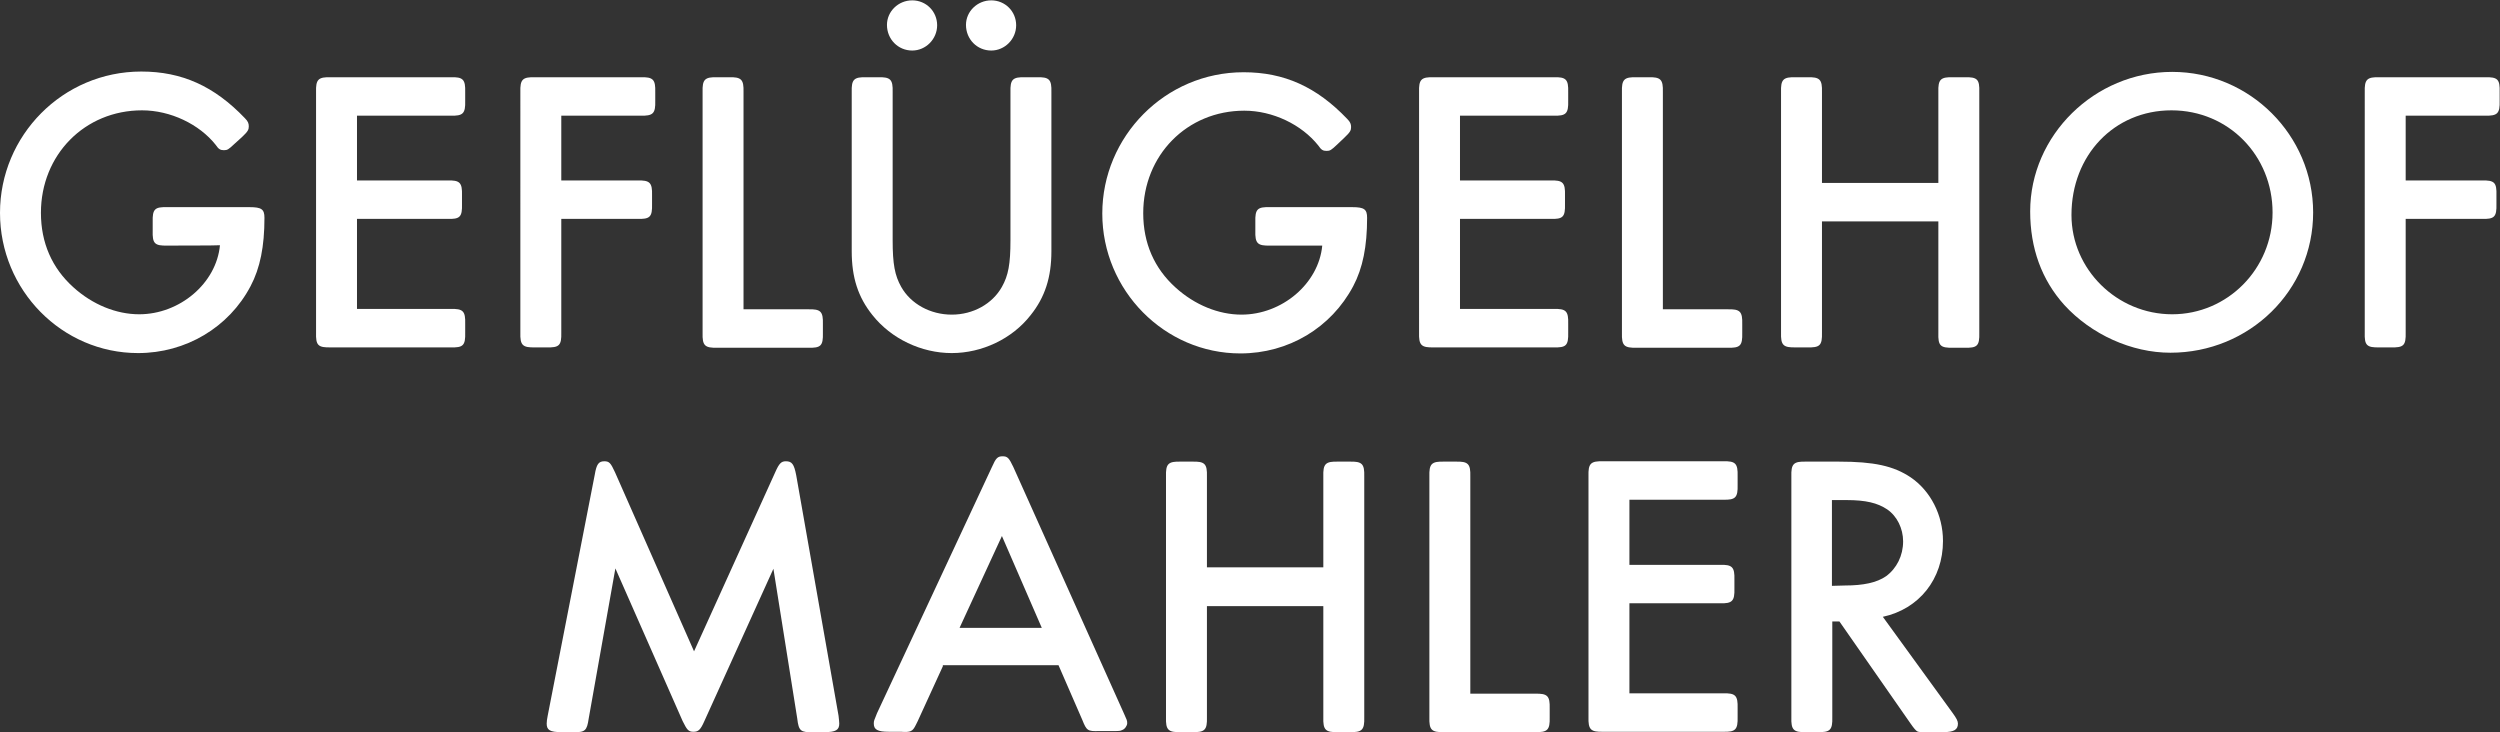
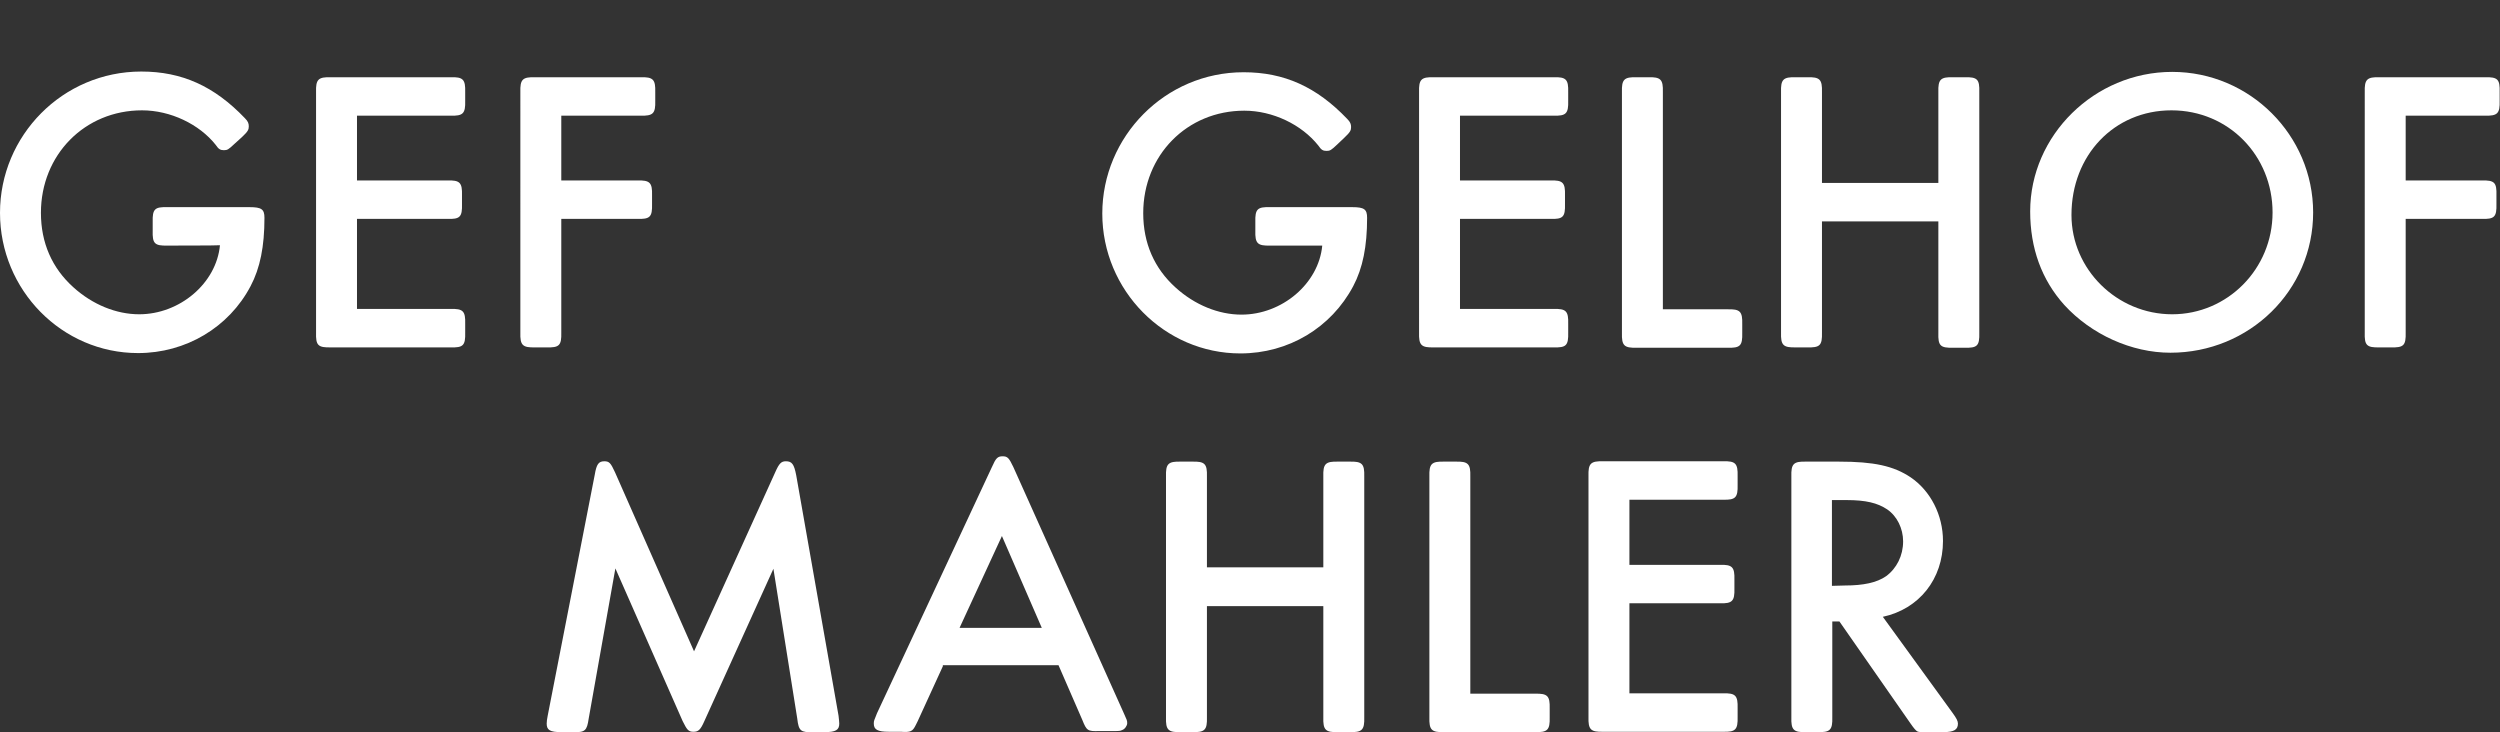
<svg xmlns="http://www.w3.org/2000/svg" version="1.1" id="a" x="0px" y="0px" viewBox="0 0 702.4 205.7" style="enable-background:new 0 0 702.4 205.7;" xml:space="preserve">
  <rect x="0" y="0" width="702.4" height="205.7" fill="#333333" stroke="none" />
  <style type="text/css">
	.st0{fill:#FFFFFF;}
</style>
  <path class="st0" d="M47.1,69c-3.7,0.1-4.3-0.6-4.2-4.2v-2.4c-0.1-3.7,0.6-4.3,4.2-4.2h23c3.4,0,4.2,0.6,4.2,3  c0,8-1.2,14.1-3.9,19.2C64.3,92,52.2,99.2,38.8,99.2C17.4,99.2,0,81.5,0,59.8s17.6-39.7,39.7-39.7c11.4,0,20.5,4.1,29.1,13.1  c0.9,0.9,1.1,1.5,1.1,2.3c0,0.9-0.2,1.4-1.9,3l-2.1,1.9c-1.7,1.6-2,1.8-3,1.8s-1.5-0.3-2.3-1.5C56,34.9,47.9,31,39.9,31  c-16.1,0-28.4,12.5-28.4,28.8c0,8.4,3.1,15.5,9.1,20.9c5.4,4.9,12.1,7.6,18.5,7.6c11.4,0,21.7-8.7,22.7-19.4  C61.8,69,47.1,69,47.1,69z" />
  <path class="st0" d="M100.3,50.7h25.4c3.5-0.1,4.2,0.6,4.1,4.2v2.4c0.1,3.7-0.6,4.3-4.1,4.2h-25.4v25.3h26.3  c3.5-0.1,4.2,0.6,4.1,4.2v2.4c0.1,3.7-0.6,4.3-4.1,4.2H93c-3.7,0.1-4.3-0.6-4.2-4.2V25.9c-0.1-3.6,0.6-4.3,4.2-4.2h33.6  c3.5-0.1,4.2,0.6,4.1,4.2v2.4c0.1,3.6-0.6,4.3-4.1,4.2h-26.3L100.3,50.7L100.3,50.7z" />
  <path class="st0" d="M157.7,50.7H179c3.6-0.1,4.3,0.6,4.2,4.2v2.4c0.1,3.7-0.6,4.3-4.2,4.2h-21.3v31.9c0.1,3.7-0.6,4.3-4.2,4.2h-3.1  c-3.6,0.1-4.3-0.6-4.2-4.2V25.9c-0.1-3.6,0.6-4.3,4.2-4.2h29.5c3.6-0.1,4.3,0.6,4.2,4.2v2.4c0.1,3.6-0.6,4.3-4.2,4.2h-22.2  C157.7,32.5,157.7,50.7,157.7,50.7z" />
-   <path class="st0" d="M227,86.9c3.6-0.1,4.3,0.6,4.2,4.2v2.4c0.1,3.7-0.6,4.3-4.2,4.2h-25.4c-3.6,0.1-4.3-0.6-4.2-4.2V25.9  c-0.1-3.6,0.6-4.3,4.2-4.2h3.1c3.6-0.1,4.3,0.6,4.2,4.2v61H227L227,86.9z" />
-   <path class="st0" d="M250.8,67.5c0,6.7,0.6,9.9,2.4,13.1c2.7,4.8,8.2,7.8,14.2,7.8s11.4-3,14.1-7.8c1.8-3.2,2.4-6.4,2.4-13.1V25.9  c-0.1-3.6,0.6-4.3,4.2-4.2h3.1c3.6-0.1,4.3,0.6,4.2,4.2v44.7c0,7.3-1.8,12.9-5.8,17.9c-5.2,6.7-13.7,10.7-22.2,10.7s-17-4-22.3-10.7  c-4-5-5.8-10.5-5.8-17.9V25.9c-0.1-3.6,0.6-4.3,4.2-4.2h3.1c3.6-0.1,4.3,0.6,4.2,4.2L250.8,67.5L250.8,67.5z M263.3,7.1  c0,3.9-3.2,7.1-7,7.1c-4,0-7.1-3.2-7.1-7.2c0-3.8,3.2-6.9,7.1-6.9S263.3,3.2,263.3,7.1L263.3,7.1z M285.5,7.1c0,3.9-3.2,7.1-7,7.1  c-4,0-7.1-3.2-7.1-7.2c0-3.8,3.2-6.9,7.1-6.9S285.5,3.2,285.5,7.1L285.5,7.1z" />
  <path class="st0" d="M356.9,69c-3.6,0.1-4.3-0.6-4.2-4.2v-2.4c-0.1-3.7,0.6-4.3,4.2-4.2h23c3.4,0,4.2,0.6,4.2,3  c0,8-1.2,14.1-3.9,19.2c-6.2,11.7-18.2,18.9-31.7,18.9c-21.3,0-38.8-17.7-38.8-39.3s17.6-39.7,39.7-39.7c11.4,0,20.5,4.1,29.1,13.1  c0.9,0.9,1.1,1.5,1.1,2.3c0,0.9-0.2,1.4-1.9,3l-2,1.9c-1.7,1.6-2,1.8-3,1.8s-1.5-0.3-2.3-1.5c-4.7-5.9-12.8-9.8-20.8-9.8  c-16.1,0-28.4,12.5-28.4,28.8c0,8.4,3.1,15.5,9.1,20.9c5.4,4.9,12.1,7.6,18.5,7.6c11.4,0,21.7-8.7,22.7-19.4L356.9,69L356.9,69z" />
  <path class="st0" d="M410.2,50.7h25.4c3.5-0.1,4.2,0.6,4.1,4.2v2.4c0.1,3.7-0.6,4.3-4.1,4.2h-25.4v25.3h26.3  c3.5-0.1,4.2,0.6,4.1,4.2v2.4c0.1,3.7-0.6,4.3-4.1,4.2h-33.6c-3.6,0.1-4.3-0.6-4.2-4.2V25.9c-0.1-3.6,0.6-4.3,4.2-4.2h33.6  c3.5-0.1,4.2,0.6,4.1,4.2v2.4c0.1,3.6-0.6,4.3-4.1,4.2h-26.3C410.2,32.5,410.2,50.7,410.2,50.7z" />
  <path class="st0" d="M485.3,86.9c3.6-0.1,4.3,0.6,4.2,4.2v2.4c0.1,3.7-0.6,4.3-4.2,4.2h-25.4c-3.6,0.1-4.3-0.6-4.2-4.2V25.9  c-0.1-3.6,0.6-4.3,4.2-4.2h3.1c3.6-0.1,4.3,0.6,4.2,4.2v61H485.3L485.3,86.9z" />
  <path class="st0" d="M544.6,51.4V25.9c-0.1-3.6,0.6-4.3,4.2-4.2h3.1c3.7-0.1,4.3,0.6,4.2,4.2v67.6c0.1,3.7-0.6,4.3-4.2,4.2h-3.1  c-3.7,0.1-4.3-0.6-4.2-4.2V62.2h-32.7v31.2c0.1,3.7-0.6,4.3-4.2,4.2h-3.1c-3.6,0.1-4.3-0.6-4.2-4.2V25.9c-0.1-3.6,0.6-4.3,4.2-4.2  h3.1c3.6-0.1,4.3,0.6,4.2,4.2v25.5L544.6,51.4L544.6,51.4z" />
  <path class="st0" d="M649.9,59.7c0,21.9-17.9,39.4-40.1,39.4c-10.9,0-22.2-5.1-29.8-13.4c-6.4-7.1-9.6-16-9.6-26.3  c0-21.4,18.1-39.2,39.9-39.2S649.9,38,649.9,59.7L649.9,59.7z M582,60.4c0,15.3,12.8,27.9,28.3,27.9s28.2-12.7,28.2-28.6  S626.2,31,610.1,31S582,43.6,582,60.4z" />
  <path class="st0" d="M675.9,50.7h21.3c3.7-0.1,4.3,0.6,4.2,4.2v2.4c0.1,3.7-0.6,4.3-4.2,4.2h-21.3v31.9c0.1,3.7-0.6,4.3-4.2,4.2  h-3.1c-3.7,0.1-4.3-0.6-4.2-4.2V25.9c-0.1-3.6,0.6-4.3,4.2-4.2h29.5c3.7-0.1,4.3,0.6,4.2,4.2v2.4c0.1,3.6-0.6,4.3-4.2,4.2h-22.2  L675.9,50.7L675.9,50.7z" />
  <path class="st0" d="M217.8,132.7c1.1-2.5,1.7-3.1,3-3.1c1.7,0,2.3,0.8,2.9,3.9l11.9,67.6c0.1,1,0.2,1.7,0.2,2.2  c0,1.8-1,2.4-4.1,2.4h-3.3c-3.4,0.1-4-0.3-4.4-3.8l-6.7-42.1l-19.4,42.8c-1.1,2.5-1.7,3-3.1,3s-1.8-0.6-3-3l-18.9-42.9l-7.5,42.2  c-0.5,3.4-1,3.9-4.4,3.8h-3.3c-3.2,0-4.1-0.6-4.1-2.4c0-0.5,0.1-1.4,0.3-2.3l13.2-67.6c0.5-3,1.1-3.8,2.7-3.8c1.4,0,1.8,0.5,3,3.1  l22.2,50.3L217.8,132.7L217.8,132.7z" />
  <path class="st0" d="M264.9,187.2l-7.1,15.5l-0.5,1c-0.9,1.8-1.4,2.1-4.2,1.9h-3.4c-3.1,0-4.2-0.6-4.2-2.3c0-0.8,0.1-0.9,0.9-2.9  l32.3-69.2c1.1-2.5,1.6-3,3-3s1.8,0.5,3,3l31.1,69.3c0.8,1.8,0.9,1.9,0.9,2.7c0,0.7-0.7,1.7-1.4,1.9c-0.6,0.3-0.8,0.3-2.9,0.3h-3.6  c-3.2,0.1-3.5-0.1-4.7-3.1l-6.7-15.4H264.9L264.9,187.2z M281.5,150.6l-11.9,25.8h23.1L281.5,150.6L281.5,150.6z" />
  <path class="st0" d="M371.8,159.4v-25.5c-0.1-3.6,0.6-4.3,4.2-4.2h3.1c3.6-0.1,4.3,0.6,4.2,4.2v67.6c0.1,3.6-0.6,4.3-4.2,4.2H376  c-3.6,0.1-4.3-0.6-4.2-4.2v-31.2h-32.7v31.2c0.1,3.6-0.6,4.3-4.2,4.2h-3.1c-3.6,0.1-4.3-0.6-4.2-4.2v-67.6c-0.1-3.6,0.6-4.3,4.2-4.2  h3.1c3.6-0.1,4.3,0.6,4.2,4.2v25.5H371.8z" />
  <path class="st0" d="M431.2,194.9c3.6-0.1,4.3,0.6,4.2,4.2v2.4c0.1,3.6-0.6,4.3-4.2,4.2h-25.4c-3.6,0.1-4.3-0.6-4.2-4.2v-67.6  c-0.1-3.6,0.6-4.3,4.2-4.2h3.1c3.6-0.1,4.3,0.6,4.2,4.2v61L431.2,194.9L431.2,194.9z" />
  <path class="st0" d="M457.8,158.7h25.4c3.5-0.1,4.2,0.6,4.1,4.2v2.4c0.1,3.6-0.6,4.3-4.1,4.2h-25.4v25.3h26.3  c3.5-0.1,4.2,0.6,4.1,4.2v2.4c0.1,3.6-0.6,4.3-4.1,4.2h-33.6c-3.6,0.1-4.3-0.6-4.2-4.2v-67.6c-0.1-3.6,0.6-4.3,4.2-4.2h33.6  c3.5-0.1,4.2,0.6,4.1,4.2v2.4c0.1,3.6-0.6,4.3-4.1,4.2h-26.3V158.7L457.8,158.7z" />
  <path class="st0" d="M548.6,200.3c1.1,1.5,1.5,2.3,1.5,3c0,1.7-1.1,2.4-4.1,2.4h-4.5c-2.2,0-2.3,0-2.8-0.2c-0.4-0.2-1-0.9-1.9-2.2  l-20-28.7h-2v26.9c0.1,3.6-0.6,4.3-4.2,4.2h-3.1c-3.6,0.1-4.3-0.6-4.2-4.2v-67.6c-0.1-3.6,0.6-4.3,4.2-4.2h9.2  c9.8,0,15.3,1.2,20.1,4.4c5.6,3.8,9.1,10.6,9.1,17.9c0,10.7-6.7,19.1-16.9,21.3L548.6,200.3L548.6,200.3z M518.4,164.5  c5.1,0,8.9-0.8,11.5-2.6c3-2.2,4.8-5.8,4.8-9.8c0-3.6-1.7-7.1-4.5-9c-2.7-1.8-6-2.6-11.4-2.6h-4.1v24.1L518.4,164.5L518.4,164.5z" />
</svg>